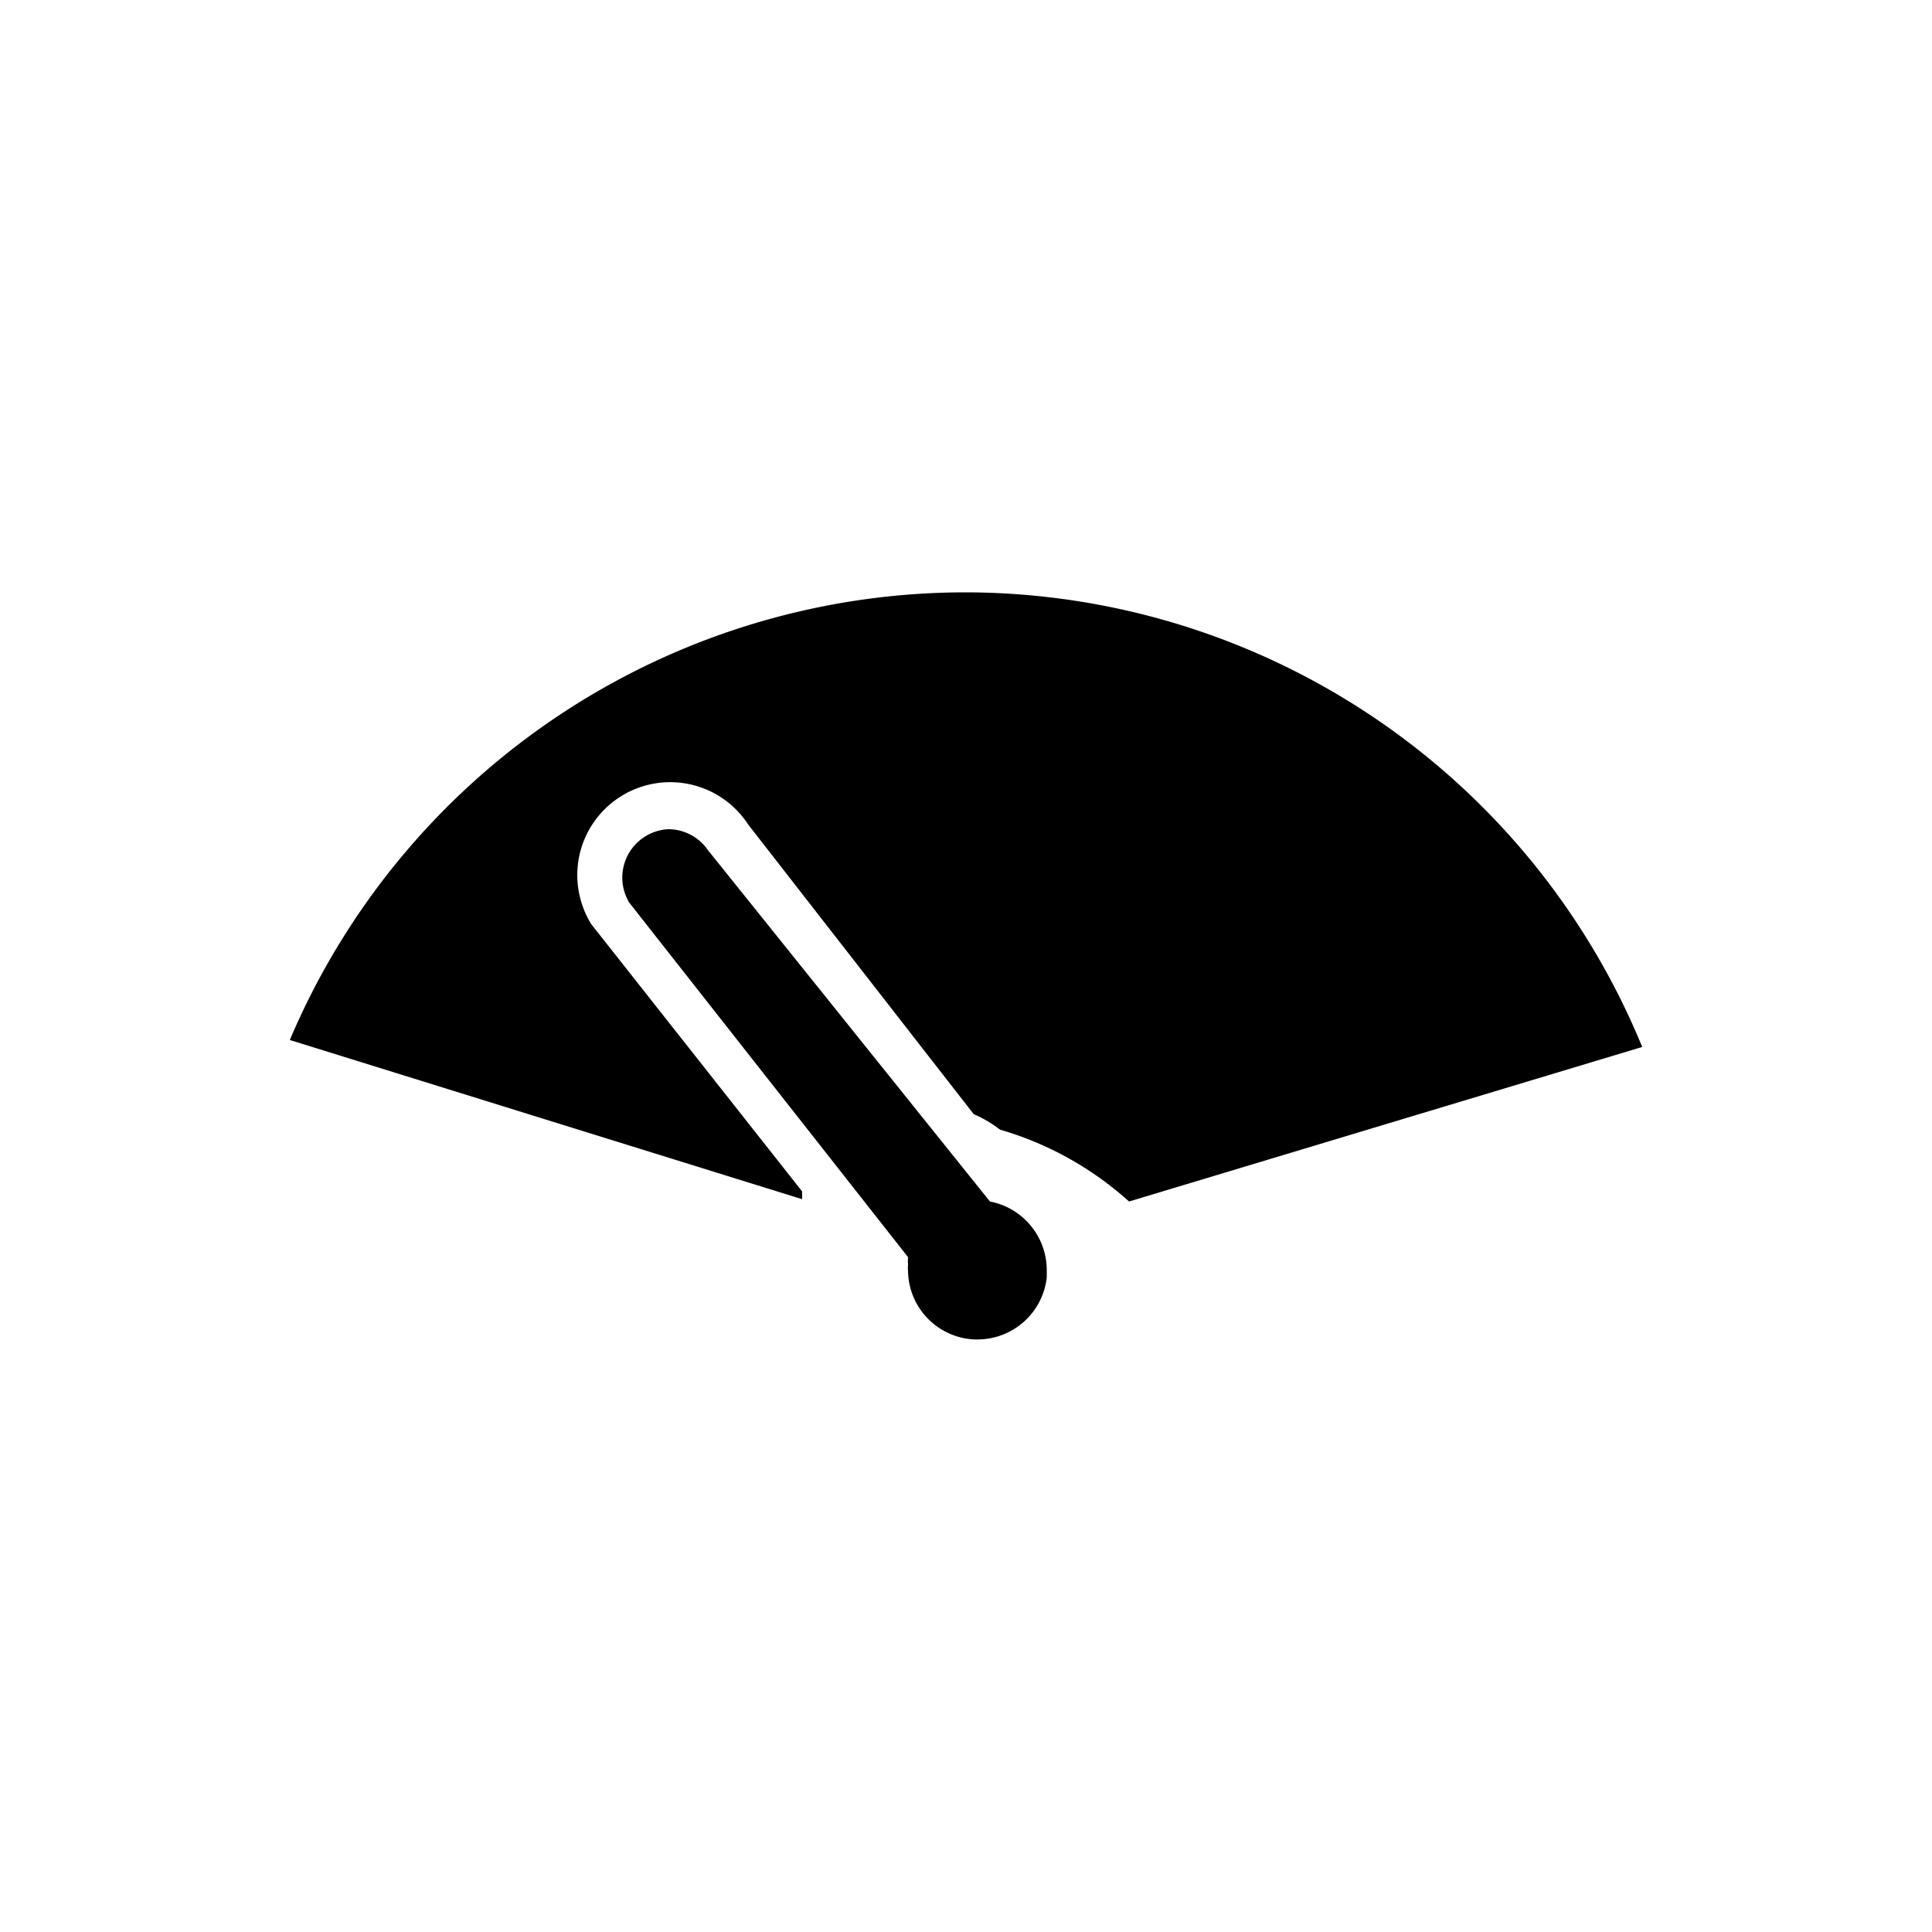
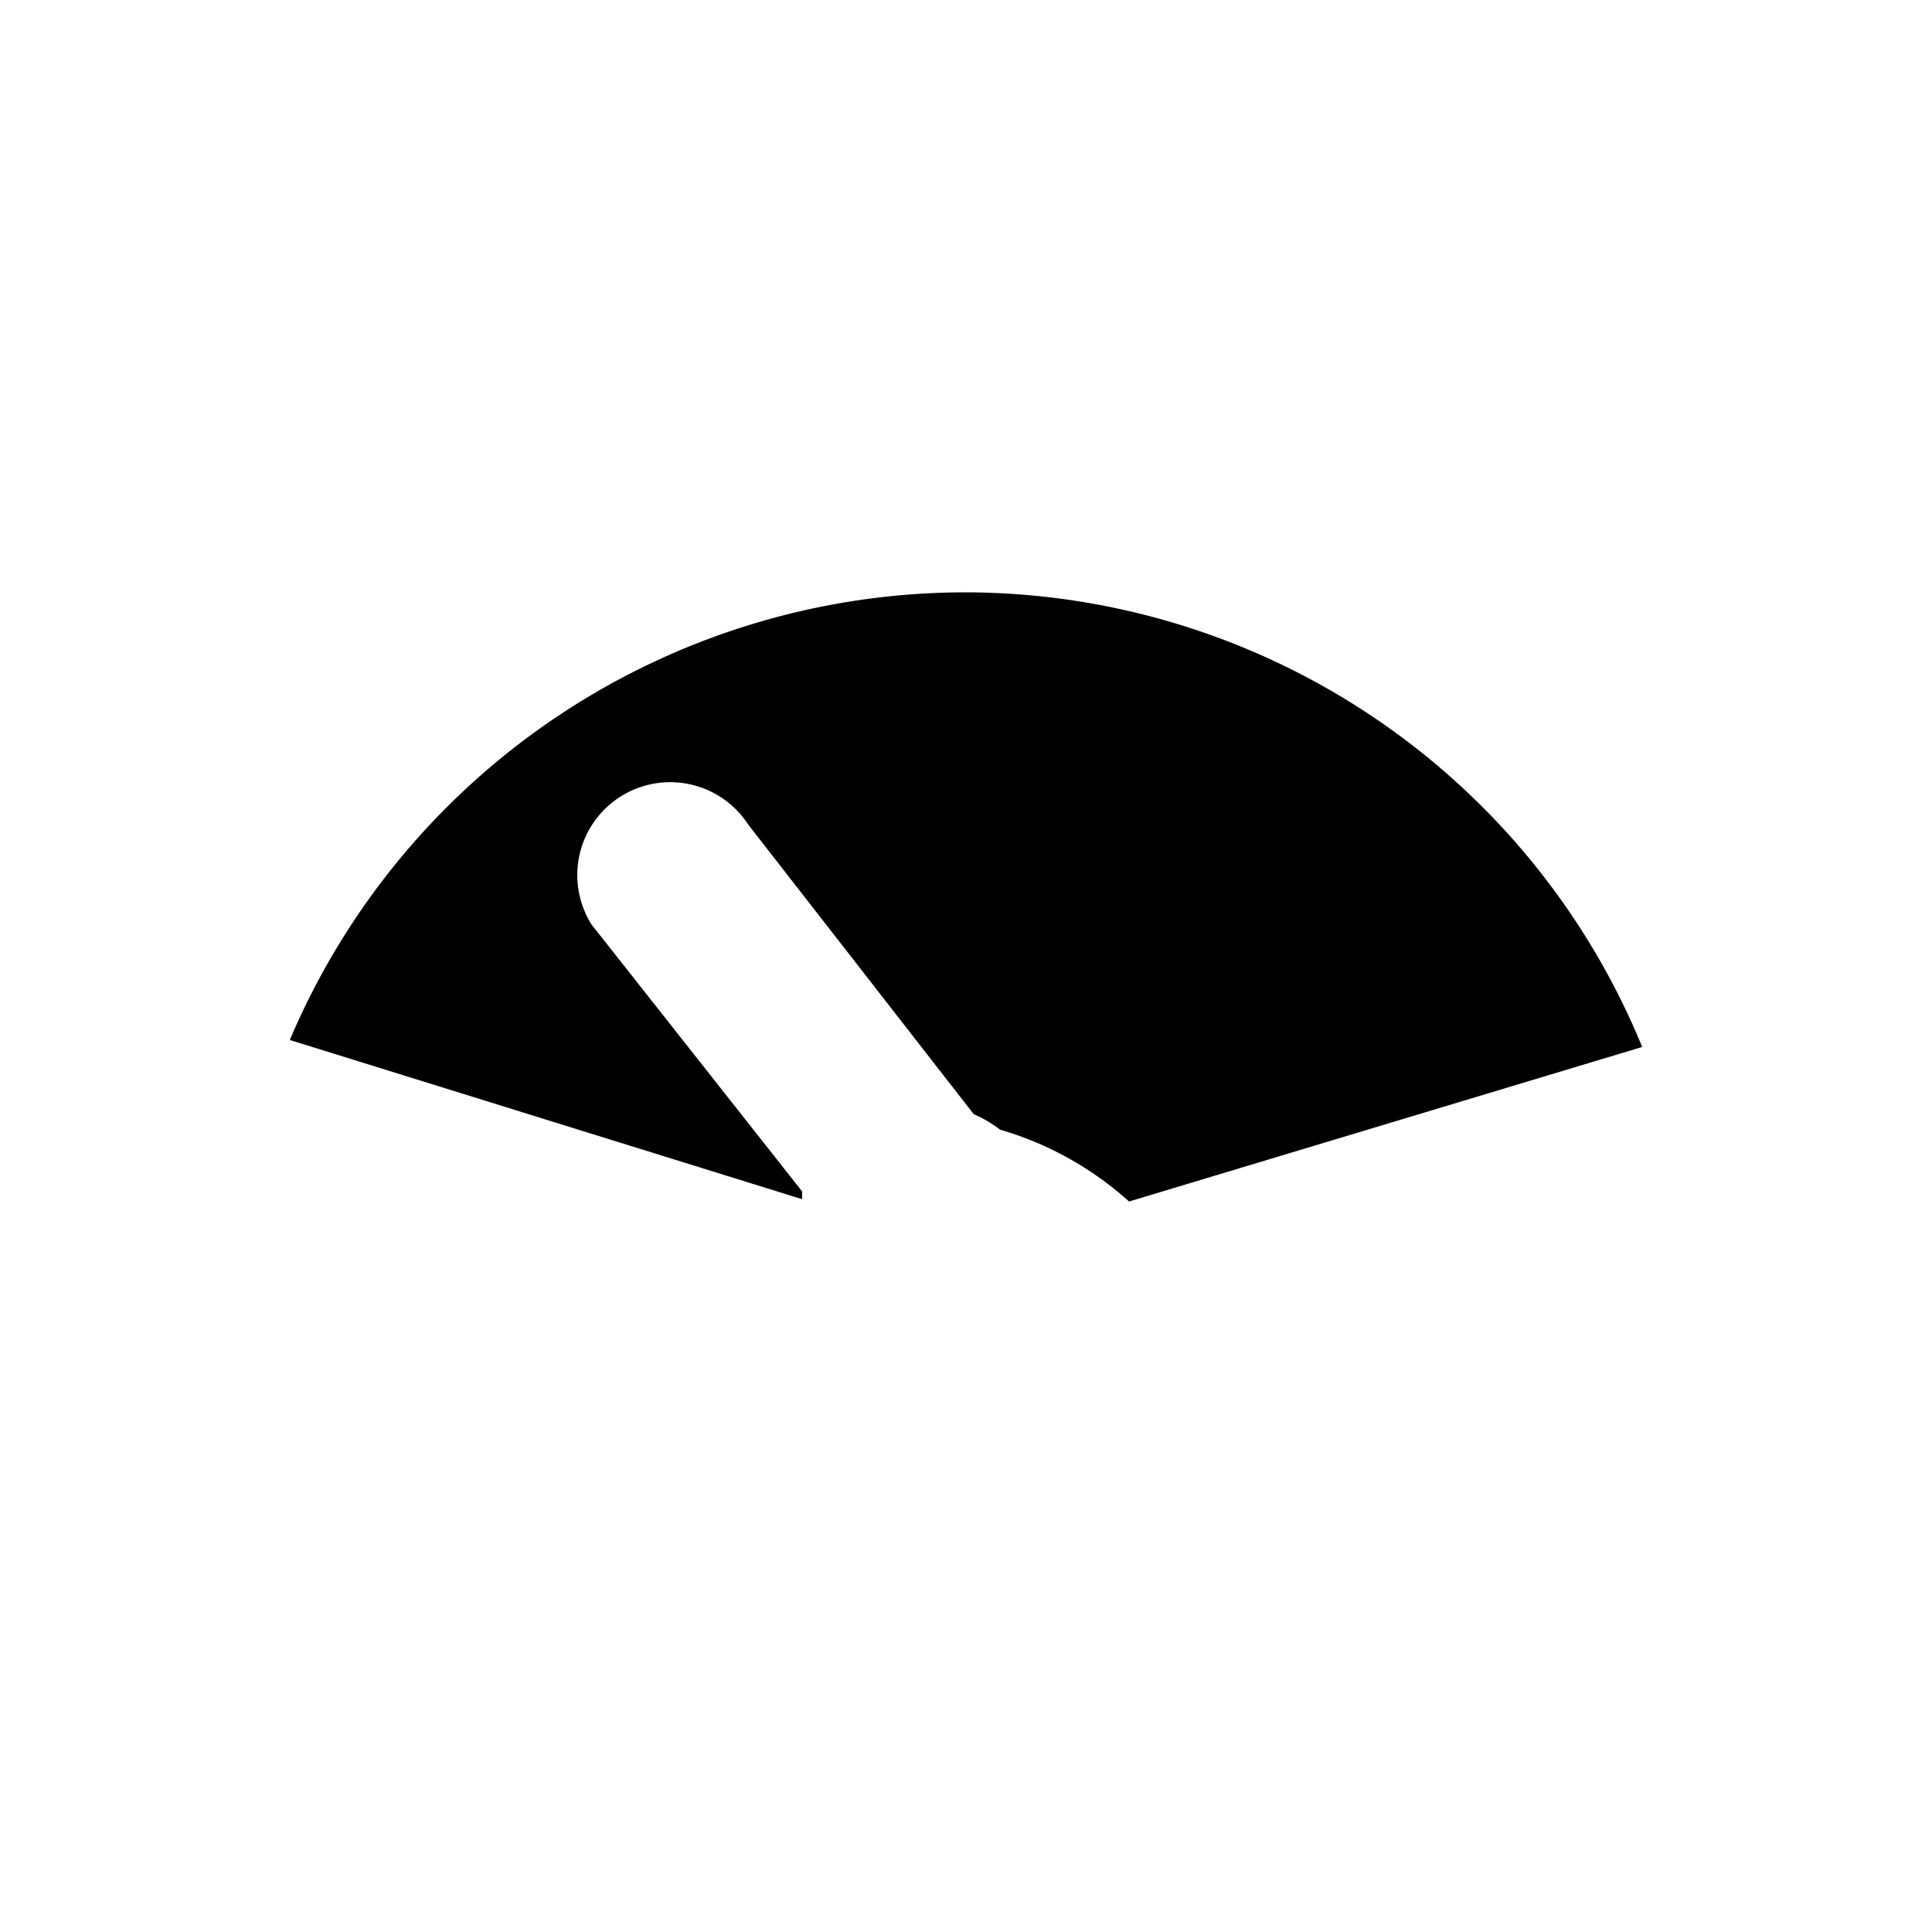
<svg xmlns="http://www.w3.org/2000/svg" id="Layer_1" data-name="Layer 1" viewBox="0 0 100 100">
  <title>icon</title>
  <path d="M50.11,30.66h-.18A38,38,0,0,0,15,53.83l26.52,8.24a1.27,1.27,0,0,1,0-.2,1.41,1.41,0,0,1,0-.2L30.6,47.83a4.87,4.87,0,0,1-.72-2.56,4.81,4.81,0,0,1,8.84-2.6l11.68,15a6.16,6.16,0,0,1,1.36.8,17.09,17.09,0,0,1,6.68,3.72l26.56-8A37.92,37.92,0,0,0,50.11,30.66Z" />
-   <path d="M51.24,62.19l0,0L36.64,44a2.5,2.5,0,0,0-2-1.08h-.07a2.51,2.51,0,0,0-2,3.8L47,65.07a2.53,2.53,0,0,0,0,.38,2.34,2.34,0,0,0,0,.38,3.6,3.6,0,0,0,3.45,3.5h.15a3.61,3.61,0,0,0,3.58-3.21c0-.13,0-.26,0-.39A3.62,3.62,0,0,0,51.24,62.19Z" />
</svg>